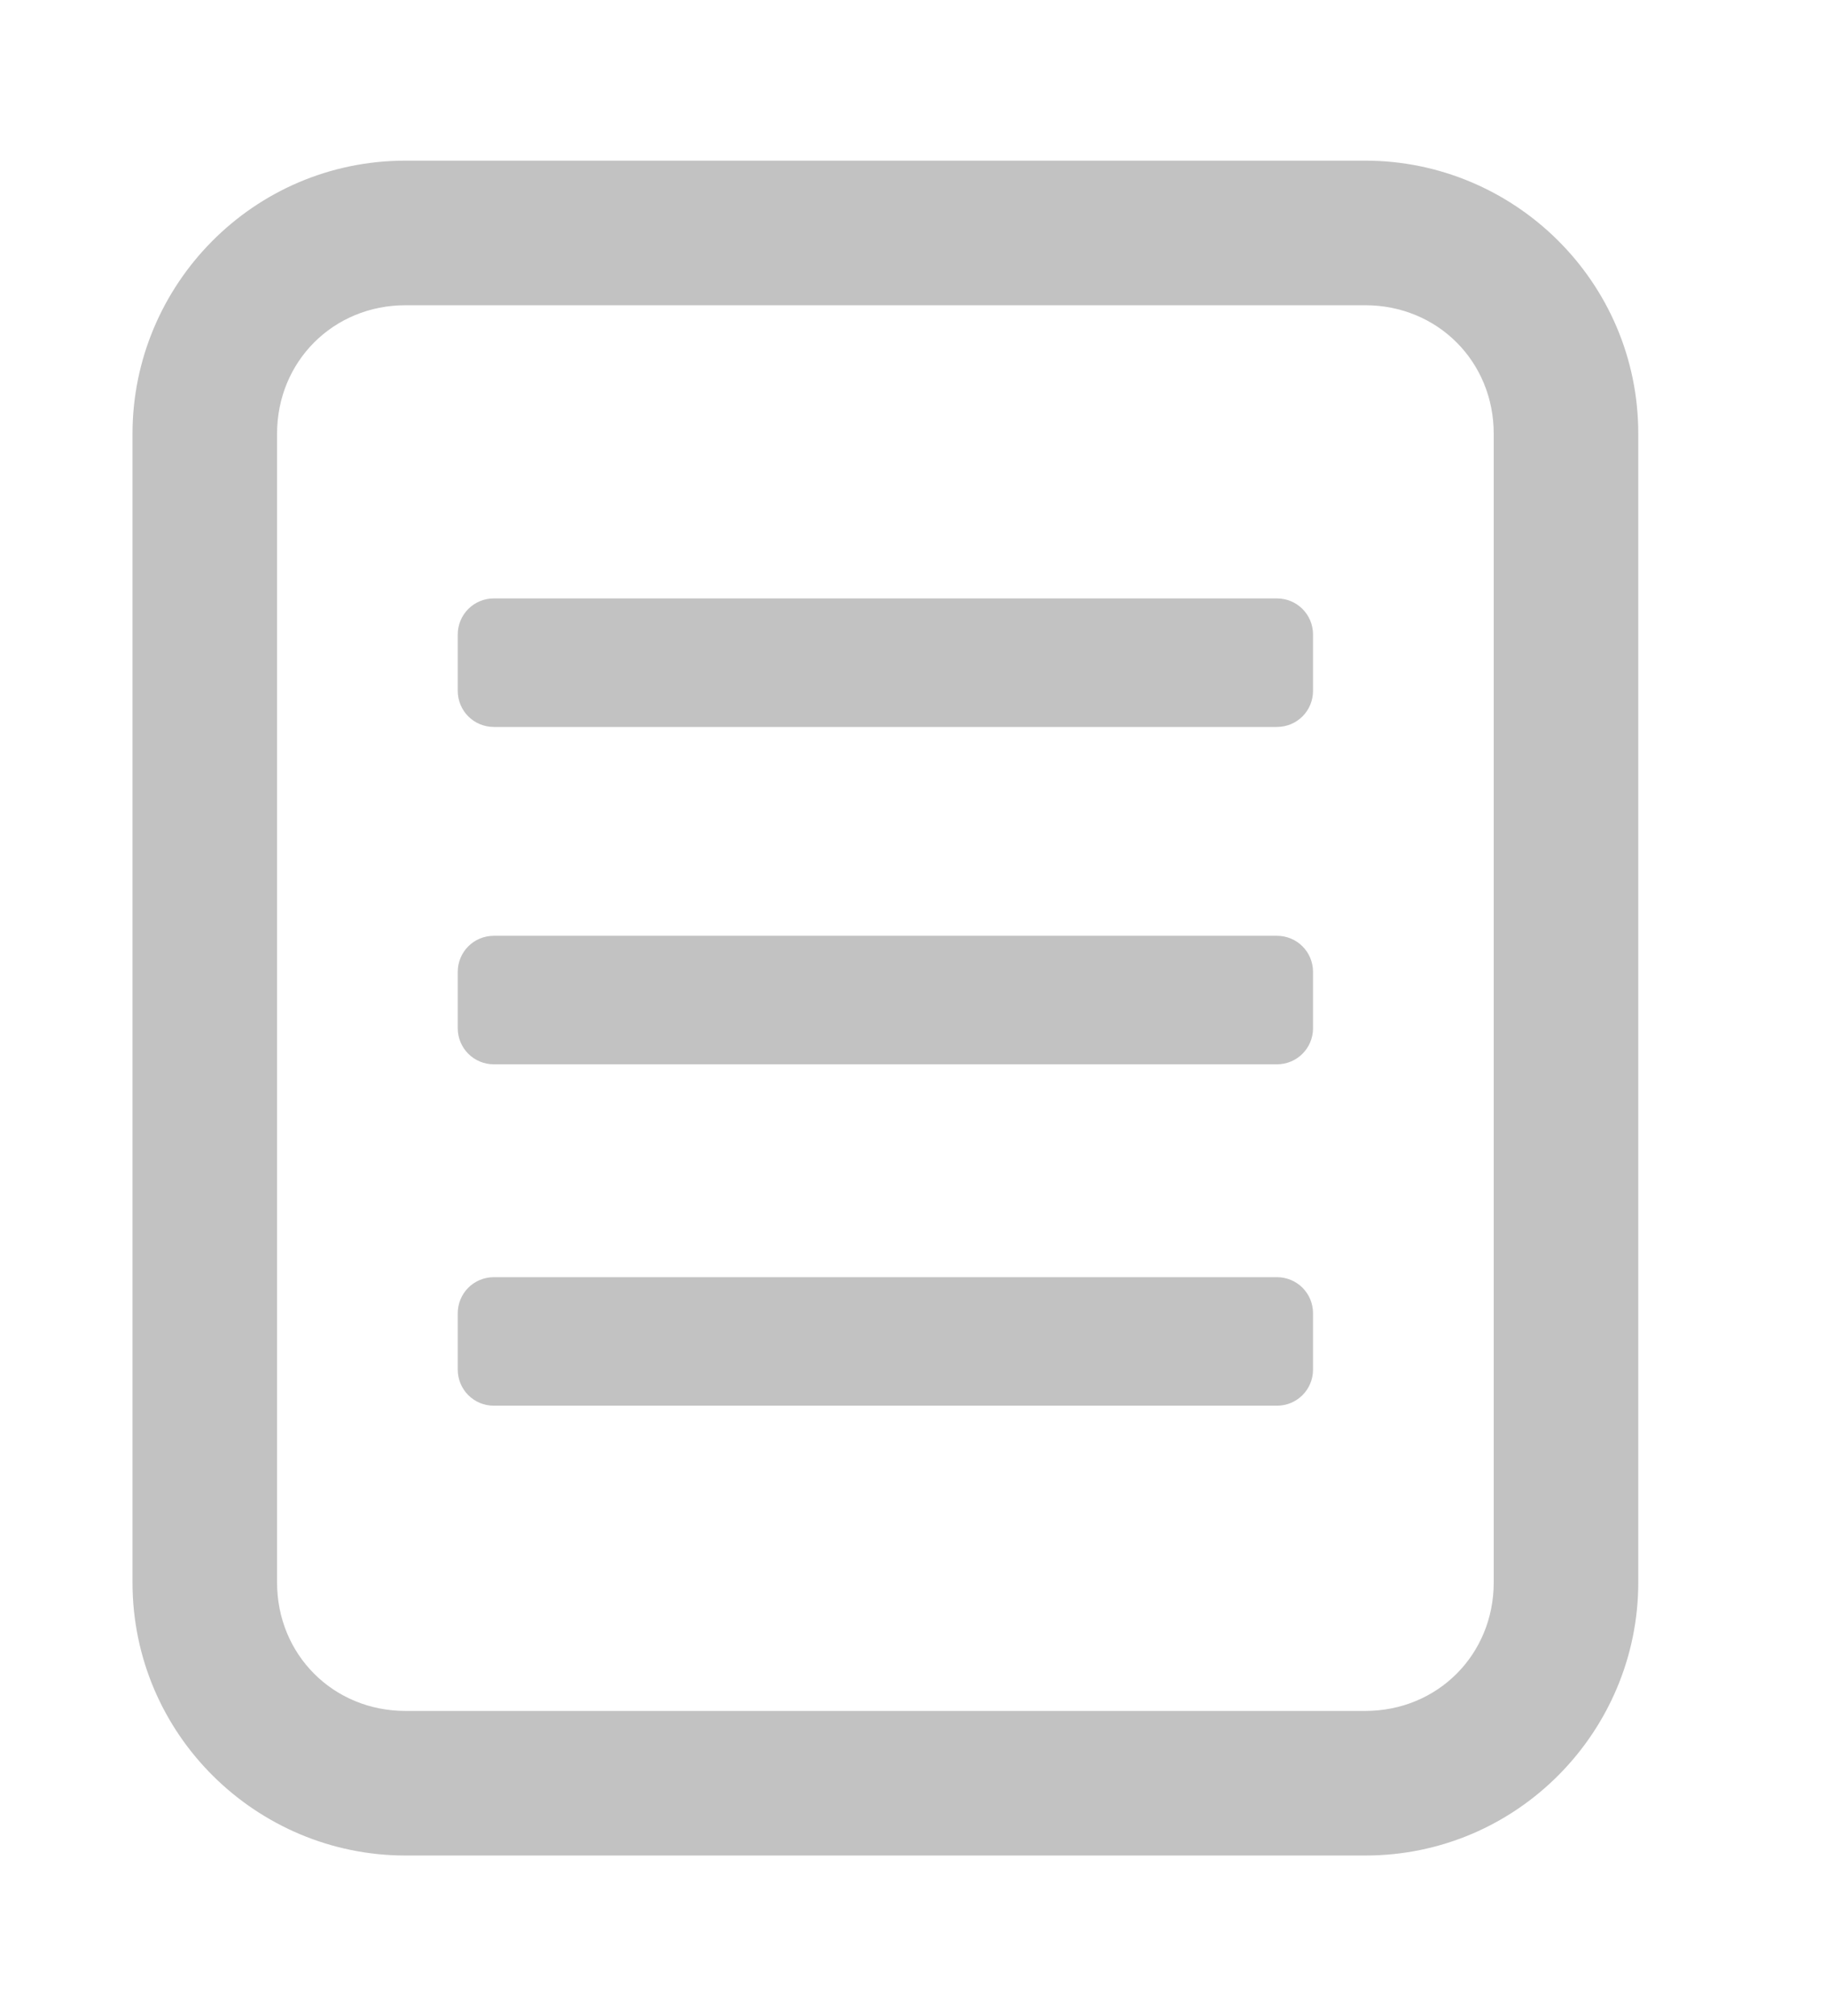
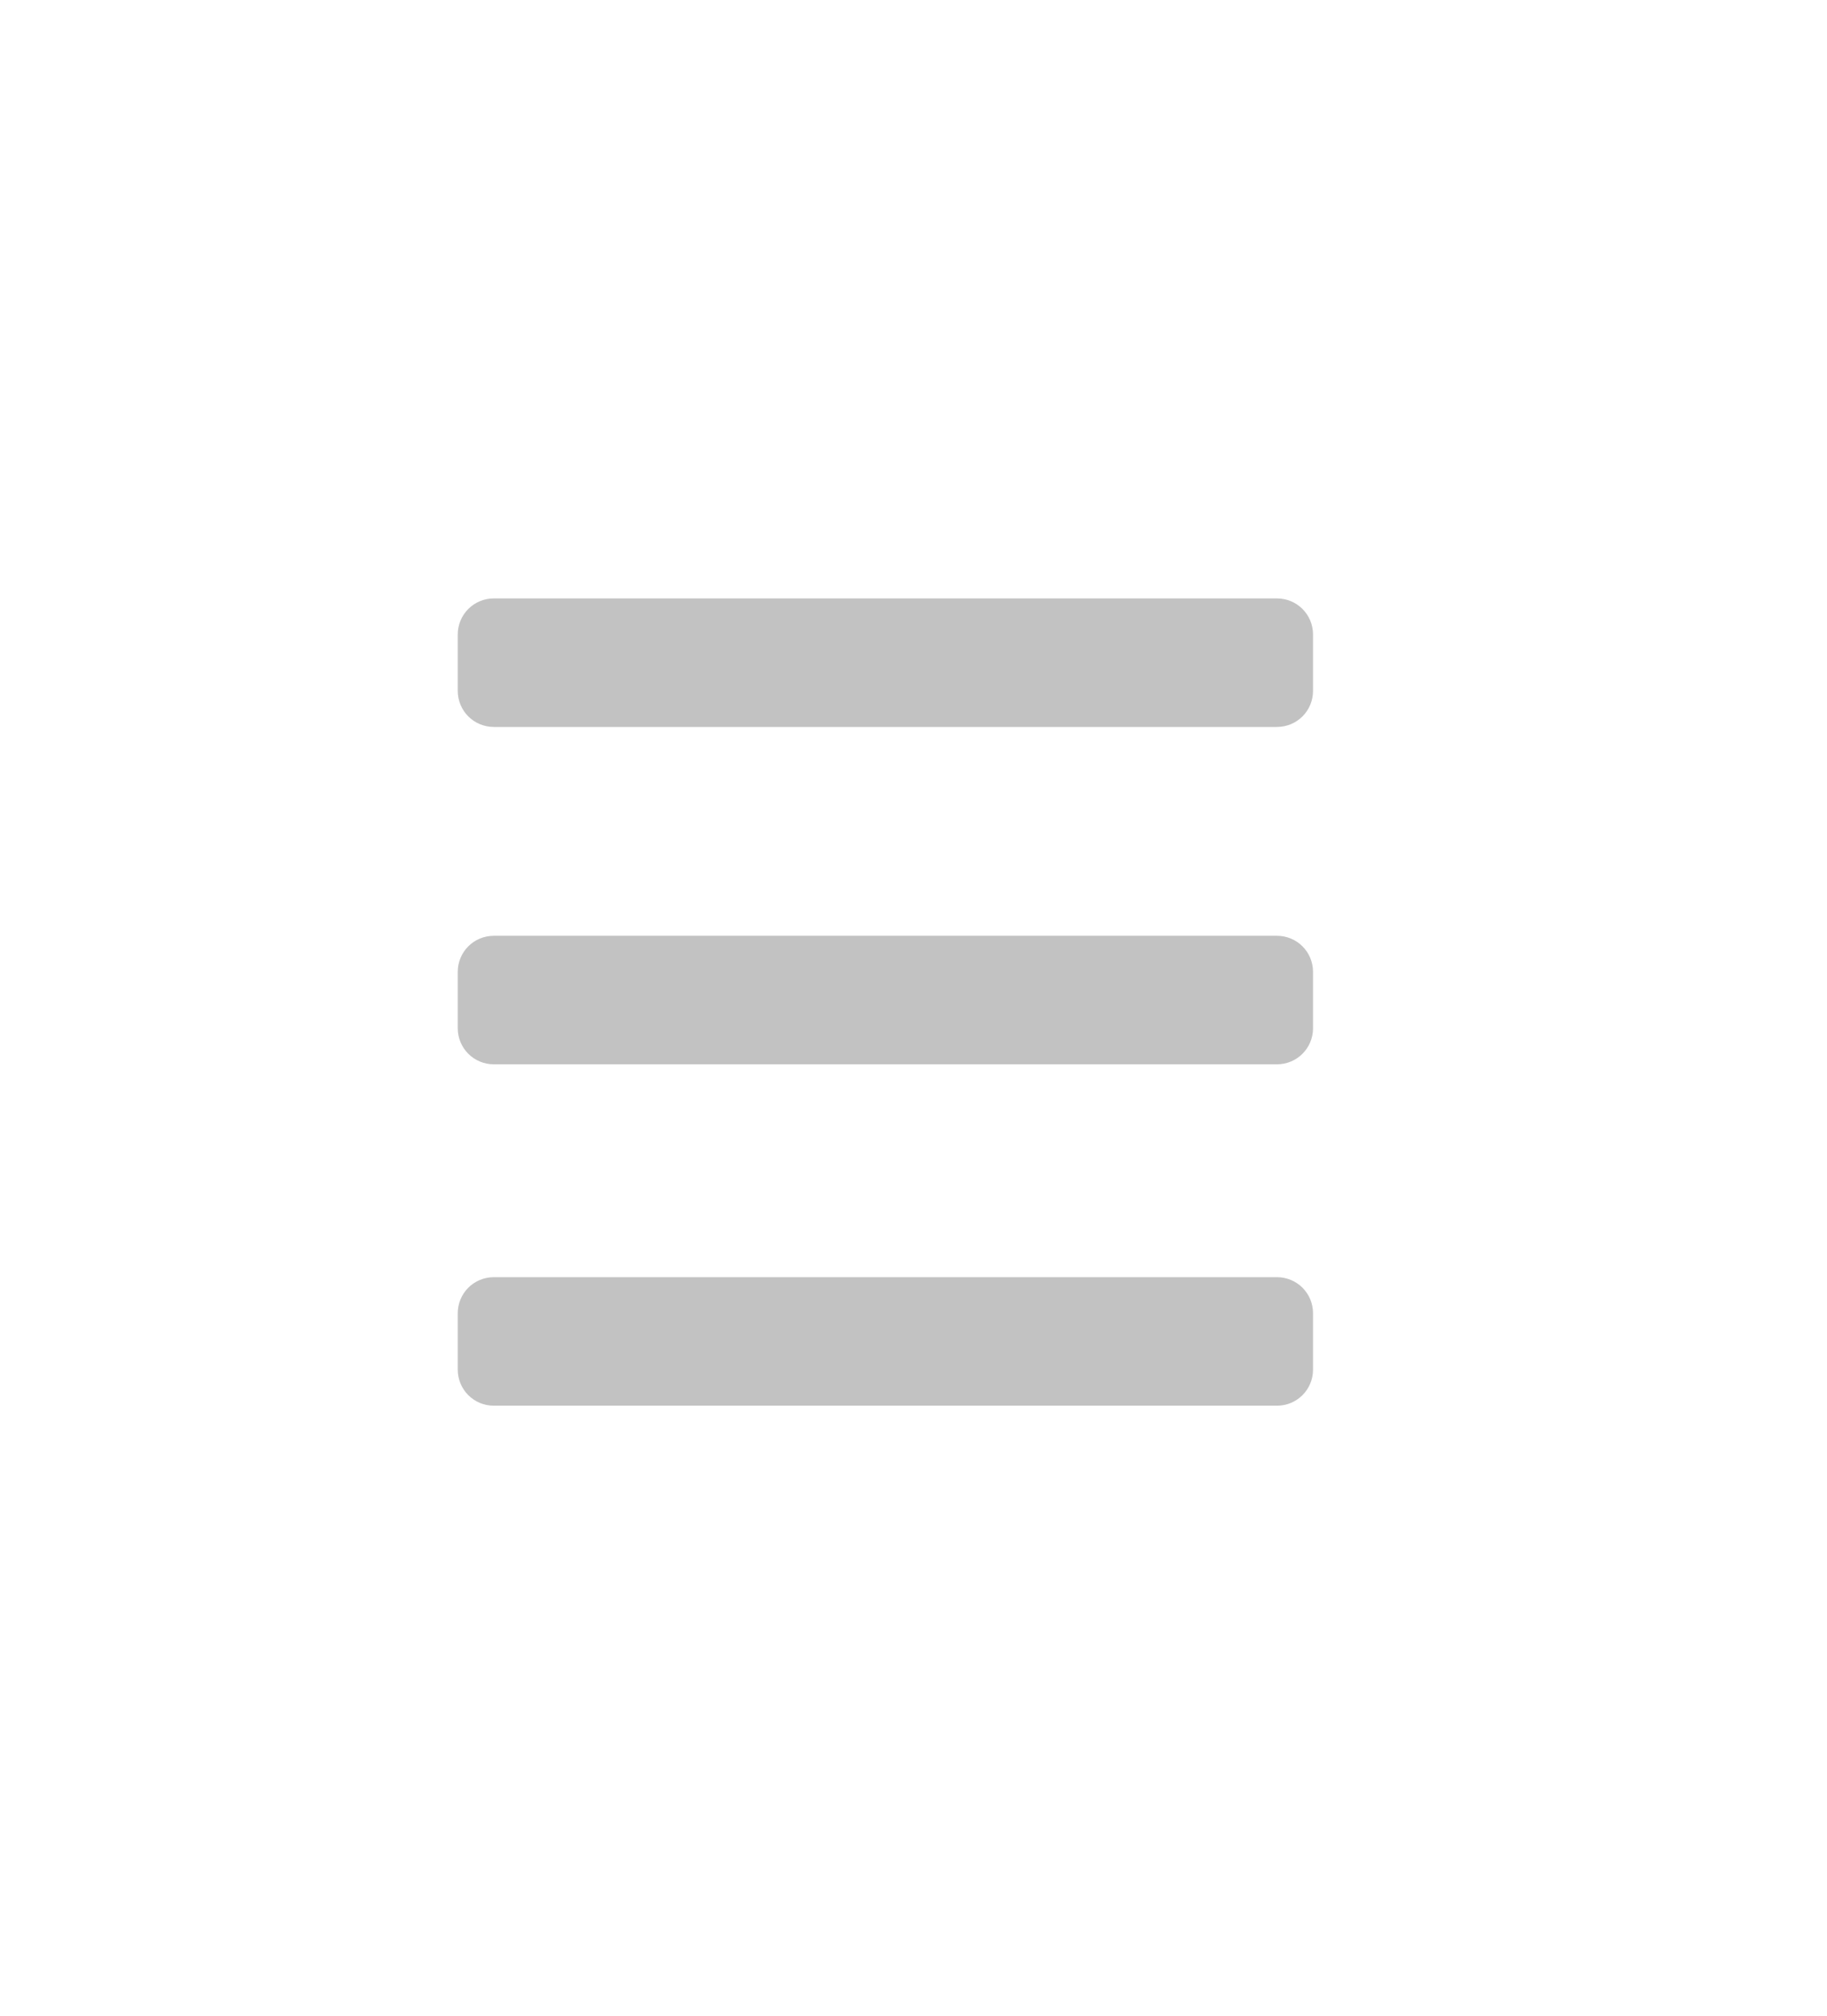
<svg xmlns="http://www.w3.org/2000/svg" version="1.1" id="圖層_1" x="0px" y="0px" viewBox="0 0 45.5 50.2" style="enable-background:new 0 0 45.5 50.2;" xml:space="preserve">
  <style type="text/css">
	.st0{display:none;}
	.st1{display:inline;}
	.st2{fill:#FFFFFF;}
	.st3{display:inline;fill:#FFFFFF;}
	.st4{fill:#C2C2C2;}
</style>
  <g class="st0">
    <g class="st1">
      <rect x="21.5" y="16.6" transform="matrix(0.707 -0.707 0.707 0.707 -10.808 23.423)" class="st2" width="2.8" height="16.2" />
    </g>
-     <path class="st3" d="M38.4,25.7l-1-1c-2.8-2.8-6.8-3.6-10.4-2.6l6,6c0.2,0.1,0.3,0.2,0.5,0.4l1,1c0.9,0.9,1.4,2.2,1.4,3.5   c0,1.3-0.5,2.6-1.4,3.5C33.6,37.5,32.4,38,31,38s-2.6-0.5-3.5-1.4l-1-1c-0.1-0.1-0.2-0.3-0.4-0.4L20.1,29c-0.3,1-0.5,2-0.5,3   c0,2.8,1.1,5.4,3,7.3l1,1c2,2,4.6,3,7.3,3s5.4-1.1,7.3-3c2-2,3-4.6,3-7.3S40.3,27.7,38.4,25.7z" />
    <path class="st3" d="M12.6,21.5L12.6,21.5c-0.2-0.2-0.4-0.3-0.6-0.5l-1-1C9,18,9,14.9,11,13c1-1,2.2-1.4,3.5-1.4S17,12,17.9,13l1,1   c0.1,0.1,0.3,0.3,0.4,0.5l6,6c0.3-1,0.5-2,0.5-3c0-2.8-1.1-5.4-3-7.3l-1-1c-4-4.1-10.6-4.1-14.7,0S3,19.8,7.1,23.8l1,1   c1.9,2,4.6,3,7.3,3c1,0,2.1-0.2,3-0.5L12.6,21.5z" />
  </g>
  <g>
-     <path class="st4" d="M3.3,39.4c0,3.8,3.1,6.8,6.8,6.8H34c3.8,0,6.8-3.1,6.8-6.8V10.8c0-3.8-3.1-6.8-6.8-6.8H10.1   c-3.8,0-6.8,3.1-6.8,6.8V39.4z M6.9,10.8c0-1.8,1.4-3.2,3.2-3.2H34c1.8,0,3.2,1.4,3.2,3.2v28.6c0,1.8-1.4,3.2-3.2,3.2H10.1   c-1.8,0-3.2-1.4-3.2-3.2V10.8z" />
    <path class="st4" d="M31.8,14.9H12.3c-0.5,0-0.9,0.4-0.9,0.9v1.4c0,0.5,0.4,0.9,0.9,0.9h19.5c0.5,0,0.9-0.4,0.9-0.9v-1.4   C32.7,15.3,32.3,14.9,31.8,14.9z" />
    <path class="st4" d="M31.8,23.3H12.3c-0.5,0-0.9,0.4-0.9,0.9v1.4c0,0.5,0.4,0.9,0.9,0.9h19.5c0.5,0,0.9-0.4,0.9-0.9v-1.4   C32.7,23.7,32.3,23.3,31.8,23.3z" />
    <path class="st4" d="M31.8,31.8H12.3c-0.5,0-0.9,0.4-0.9,0.9v1.4c0,0.5,0.4,0.9,0.9,0.9h19.5c0.5,0,0.9-0.4,0.9-0.9v-1.4   C32.7,32.2,32.3,31.8,31.8,31.8z" />
  </g>
</svg>